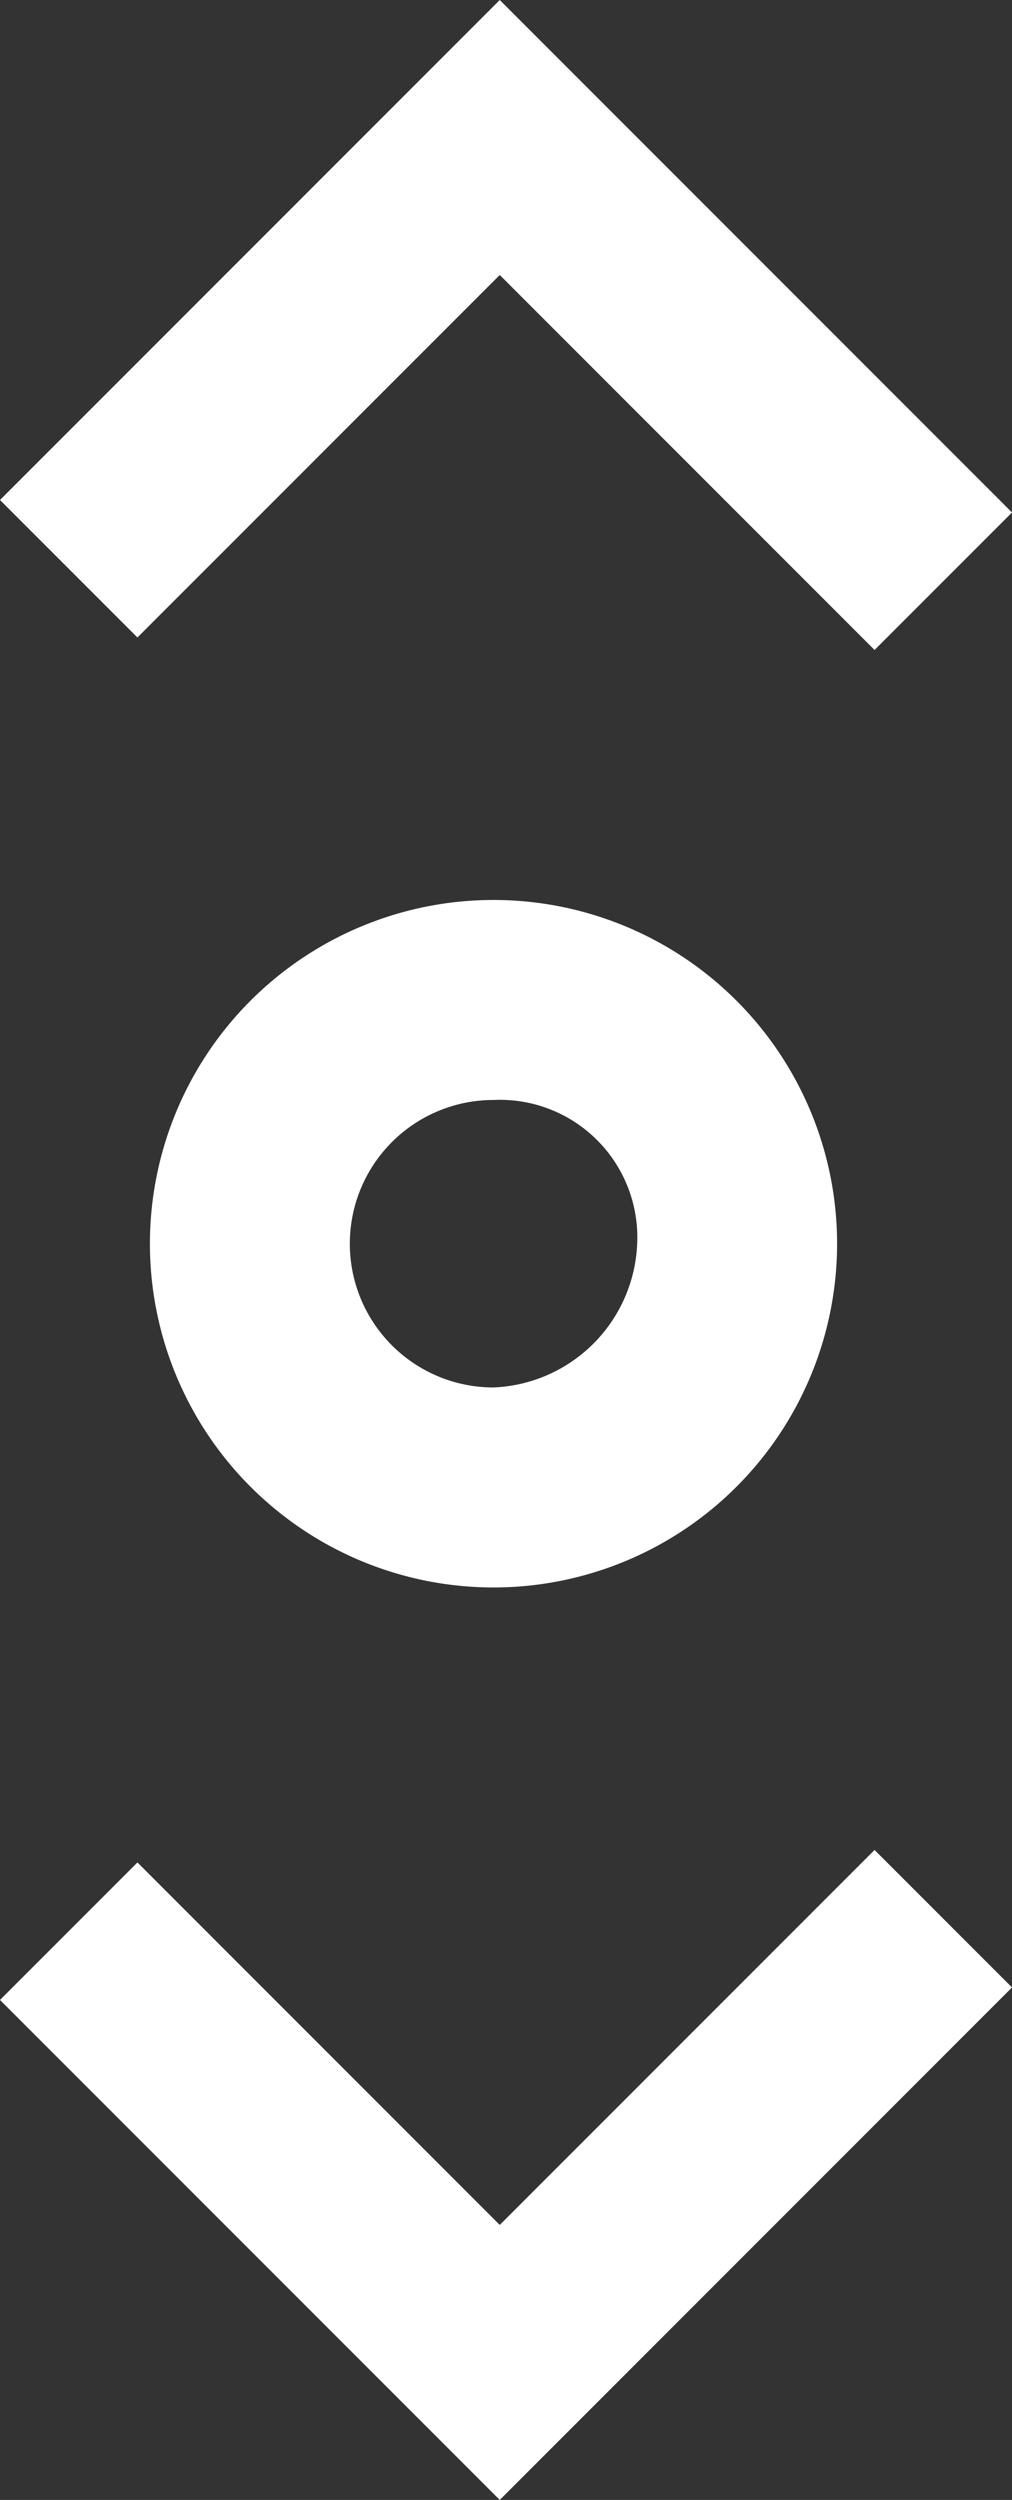
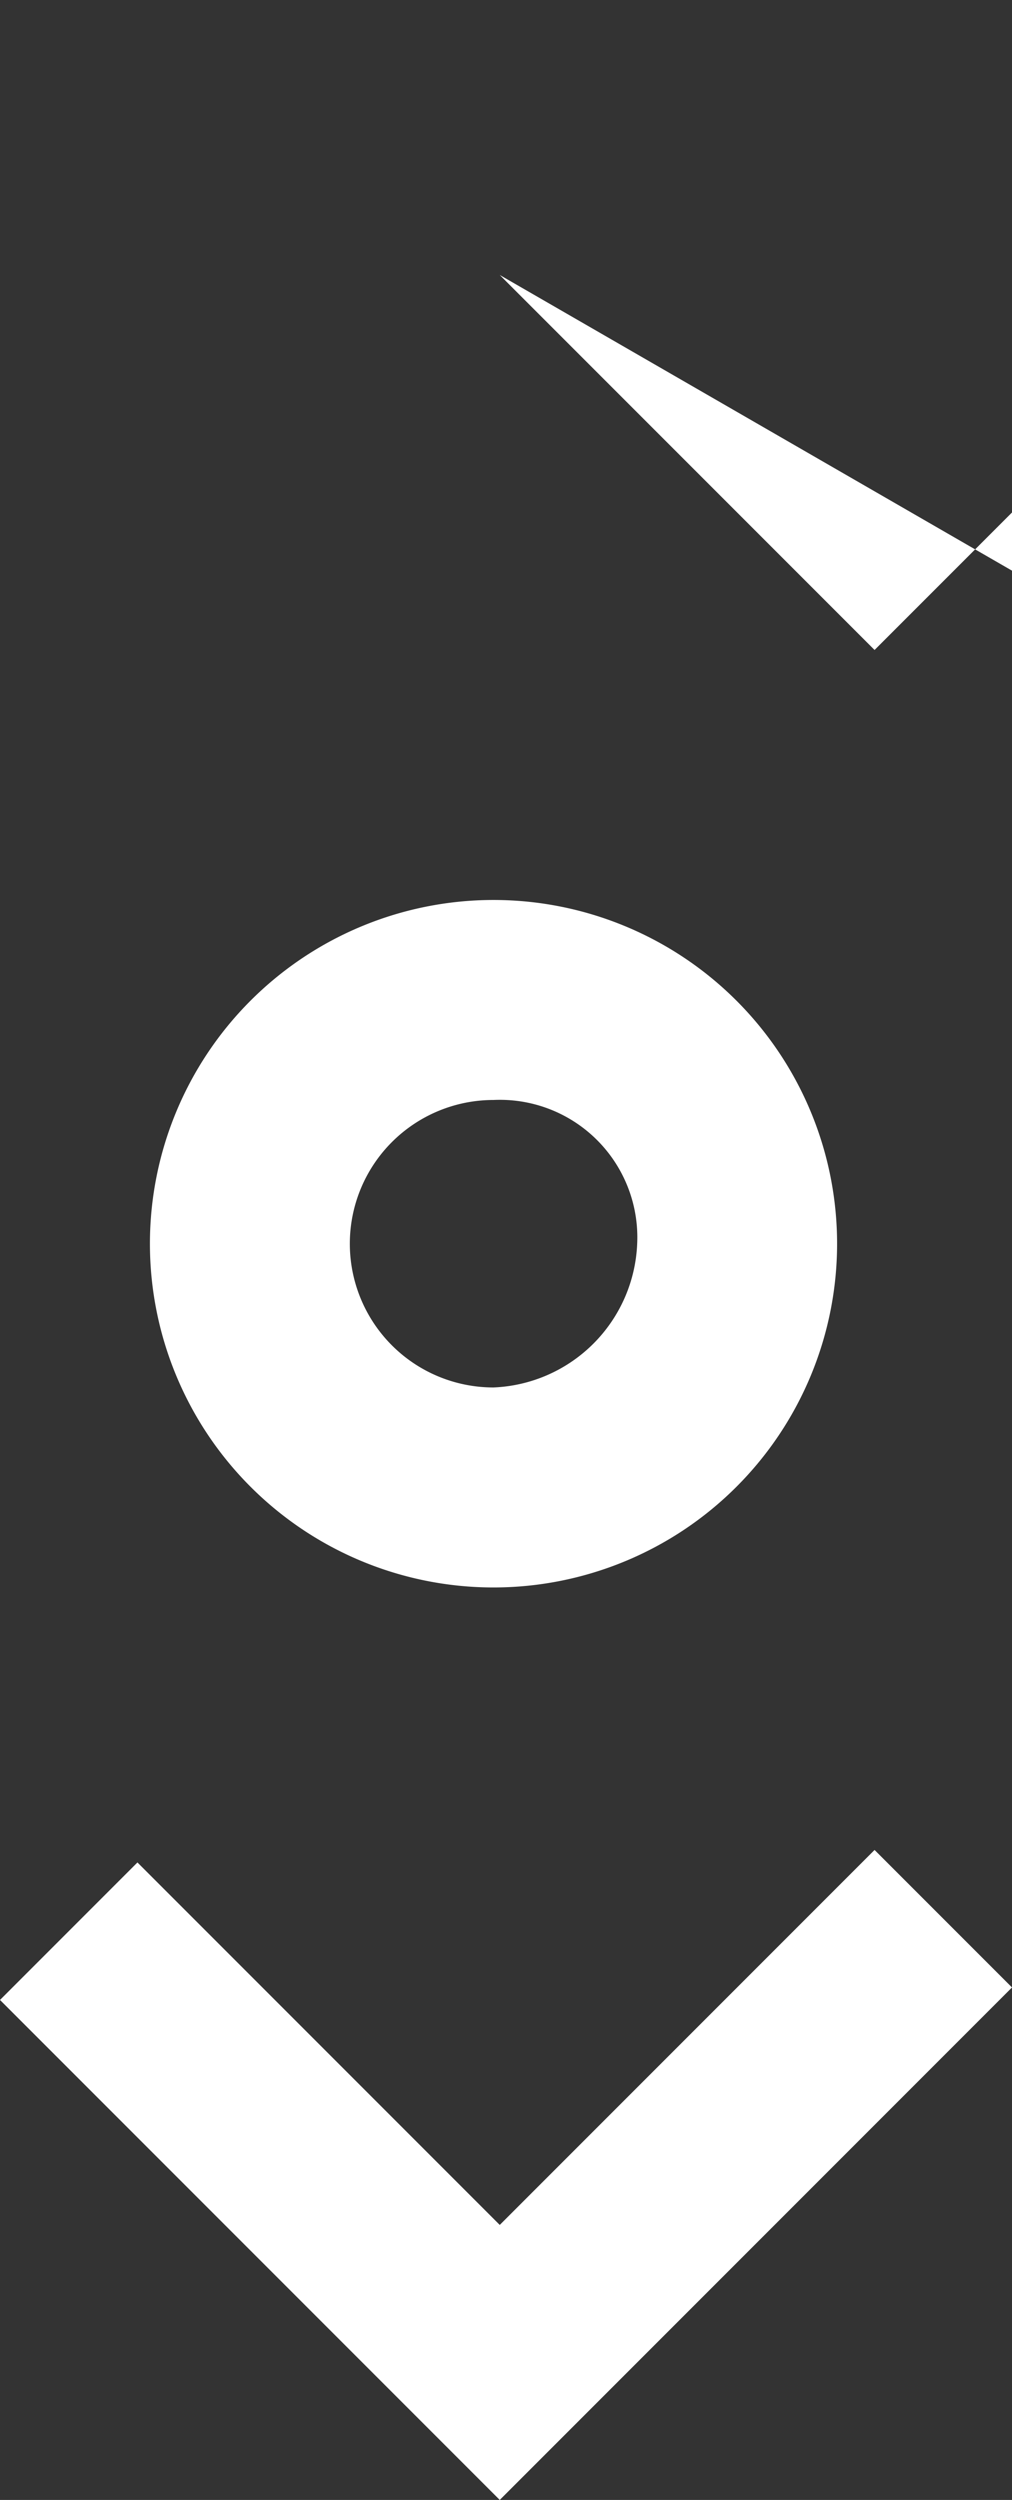
<svg xmlns="http://www.w3.org/2000/svg" width="16.2" height="40" viewBox="0 0 16.2 40">
  <rect x="0" y="0" width="16.2" height="40" fill="#333333" stroke="none" />
-   <path d="M8.8,25.4a5.5,5.5,0,0,1,0-11,5.5,5.5,0,0,1,0,11Zm0-7.8a2.3,2.3,0,1,0,0,4.6,2.4,2.4,0,0,0,2.3-2.3A2.2,2.2,0,0,0,8.8,17.6Zm8.3,14.2-2.2-2.2-6,6L3.1,29.8.9,32l8,8Zm0-23.6L8.9,0,.9,8l2.2,2.2L8.9,4.4l6,6Z" transform="translate(-0.9)" fill="#fff" />
+   <path d="M8.8,25.4a5.5,5.5,0,0,1,0-11,5.5,5.5,0,0,1,0,11Zm0-7.8a2.3,2.3,0,1,0,0,4.6,2.4,2.4,0,0,0,2.3-2.3A2.2,2.2,0,0,0,8.8,17.6Zm8.3,14.2-2.2-2.2-6,6L3.1,29.8.9,32l8,8Zm0-23.6l2.2,2.2L8.9,4.4l6,6Z" transform="translate(-0.9)" fill="#fff" />
</svg>